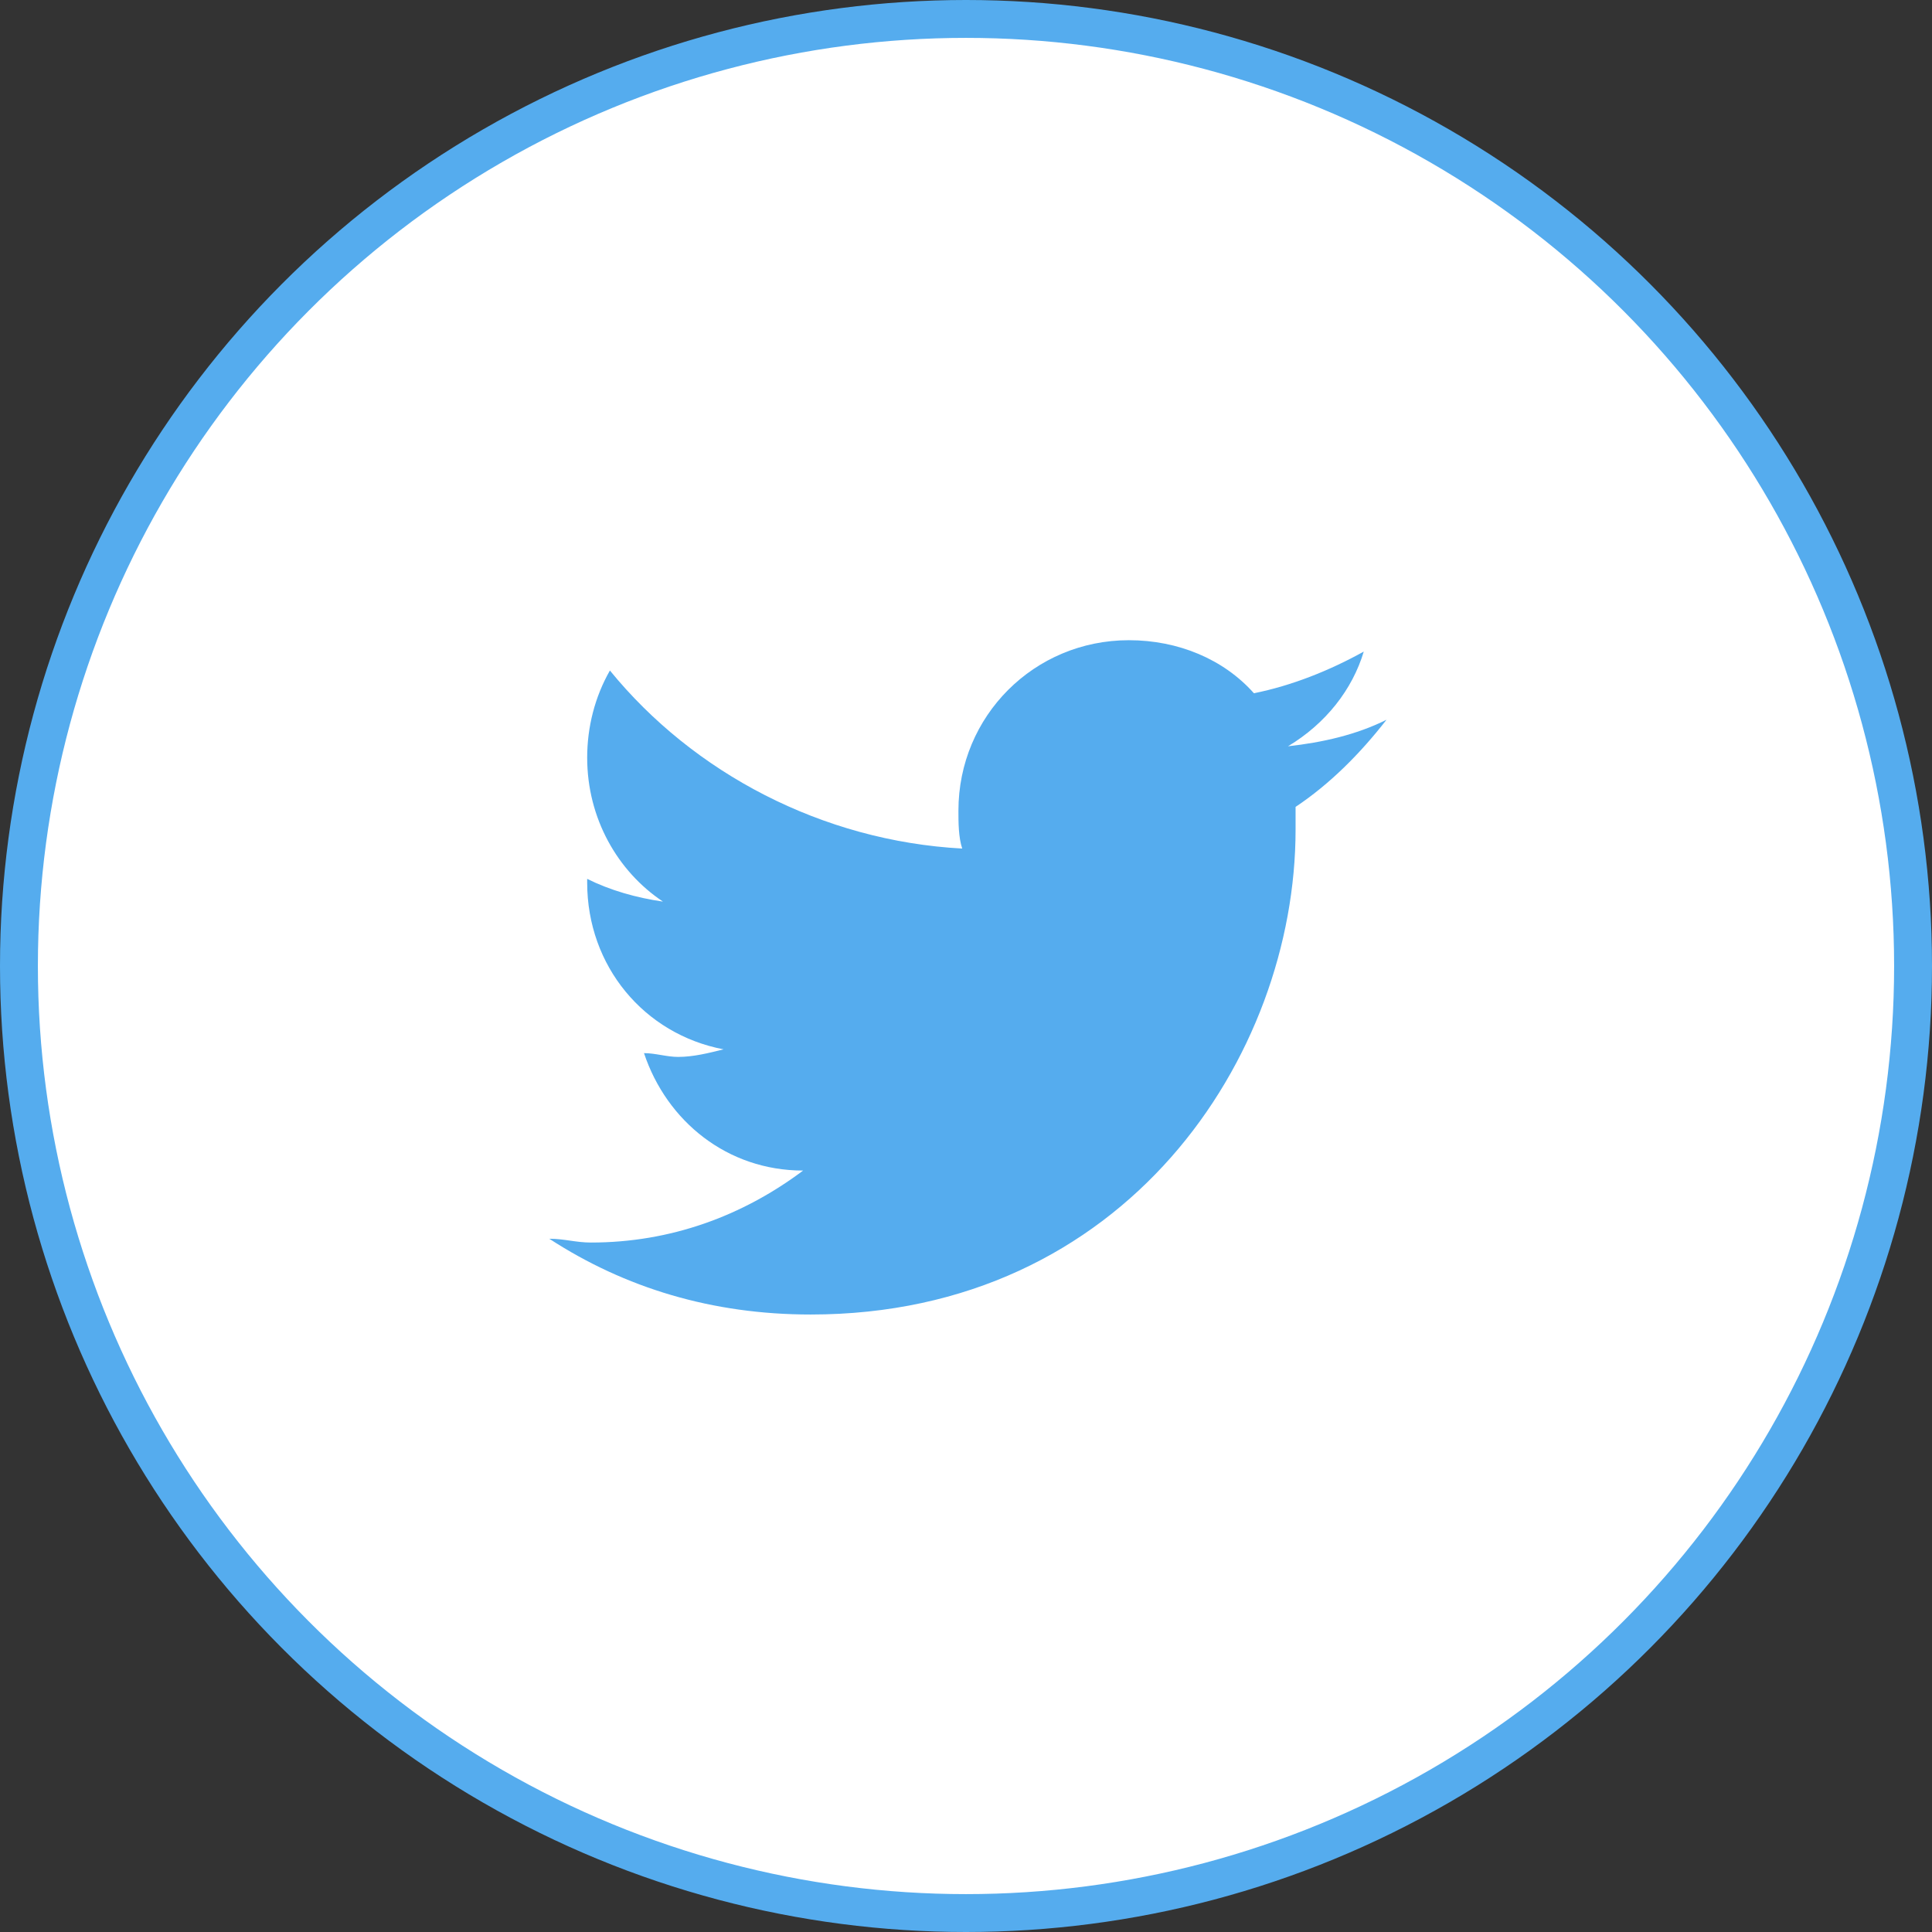
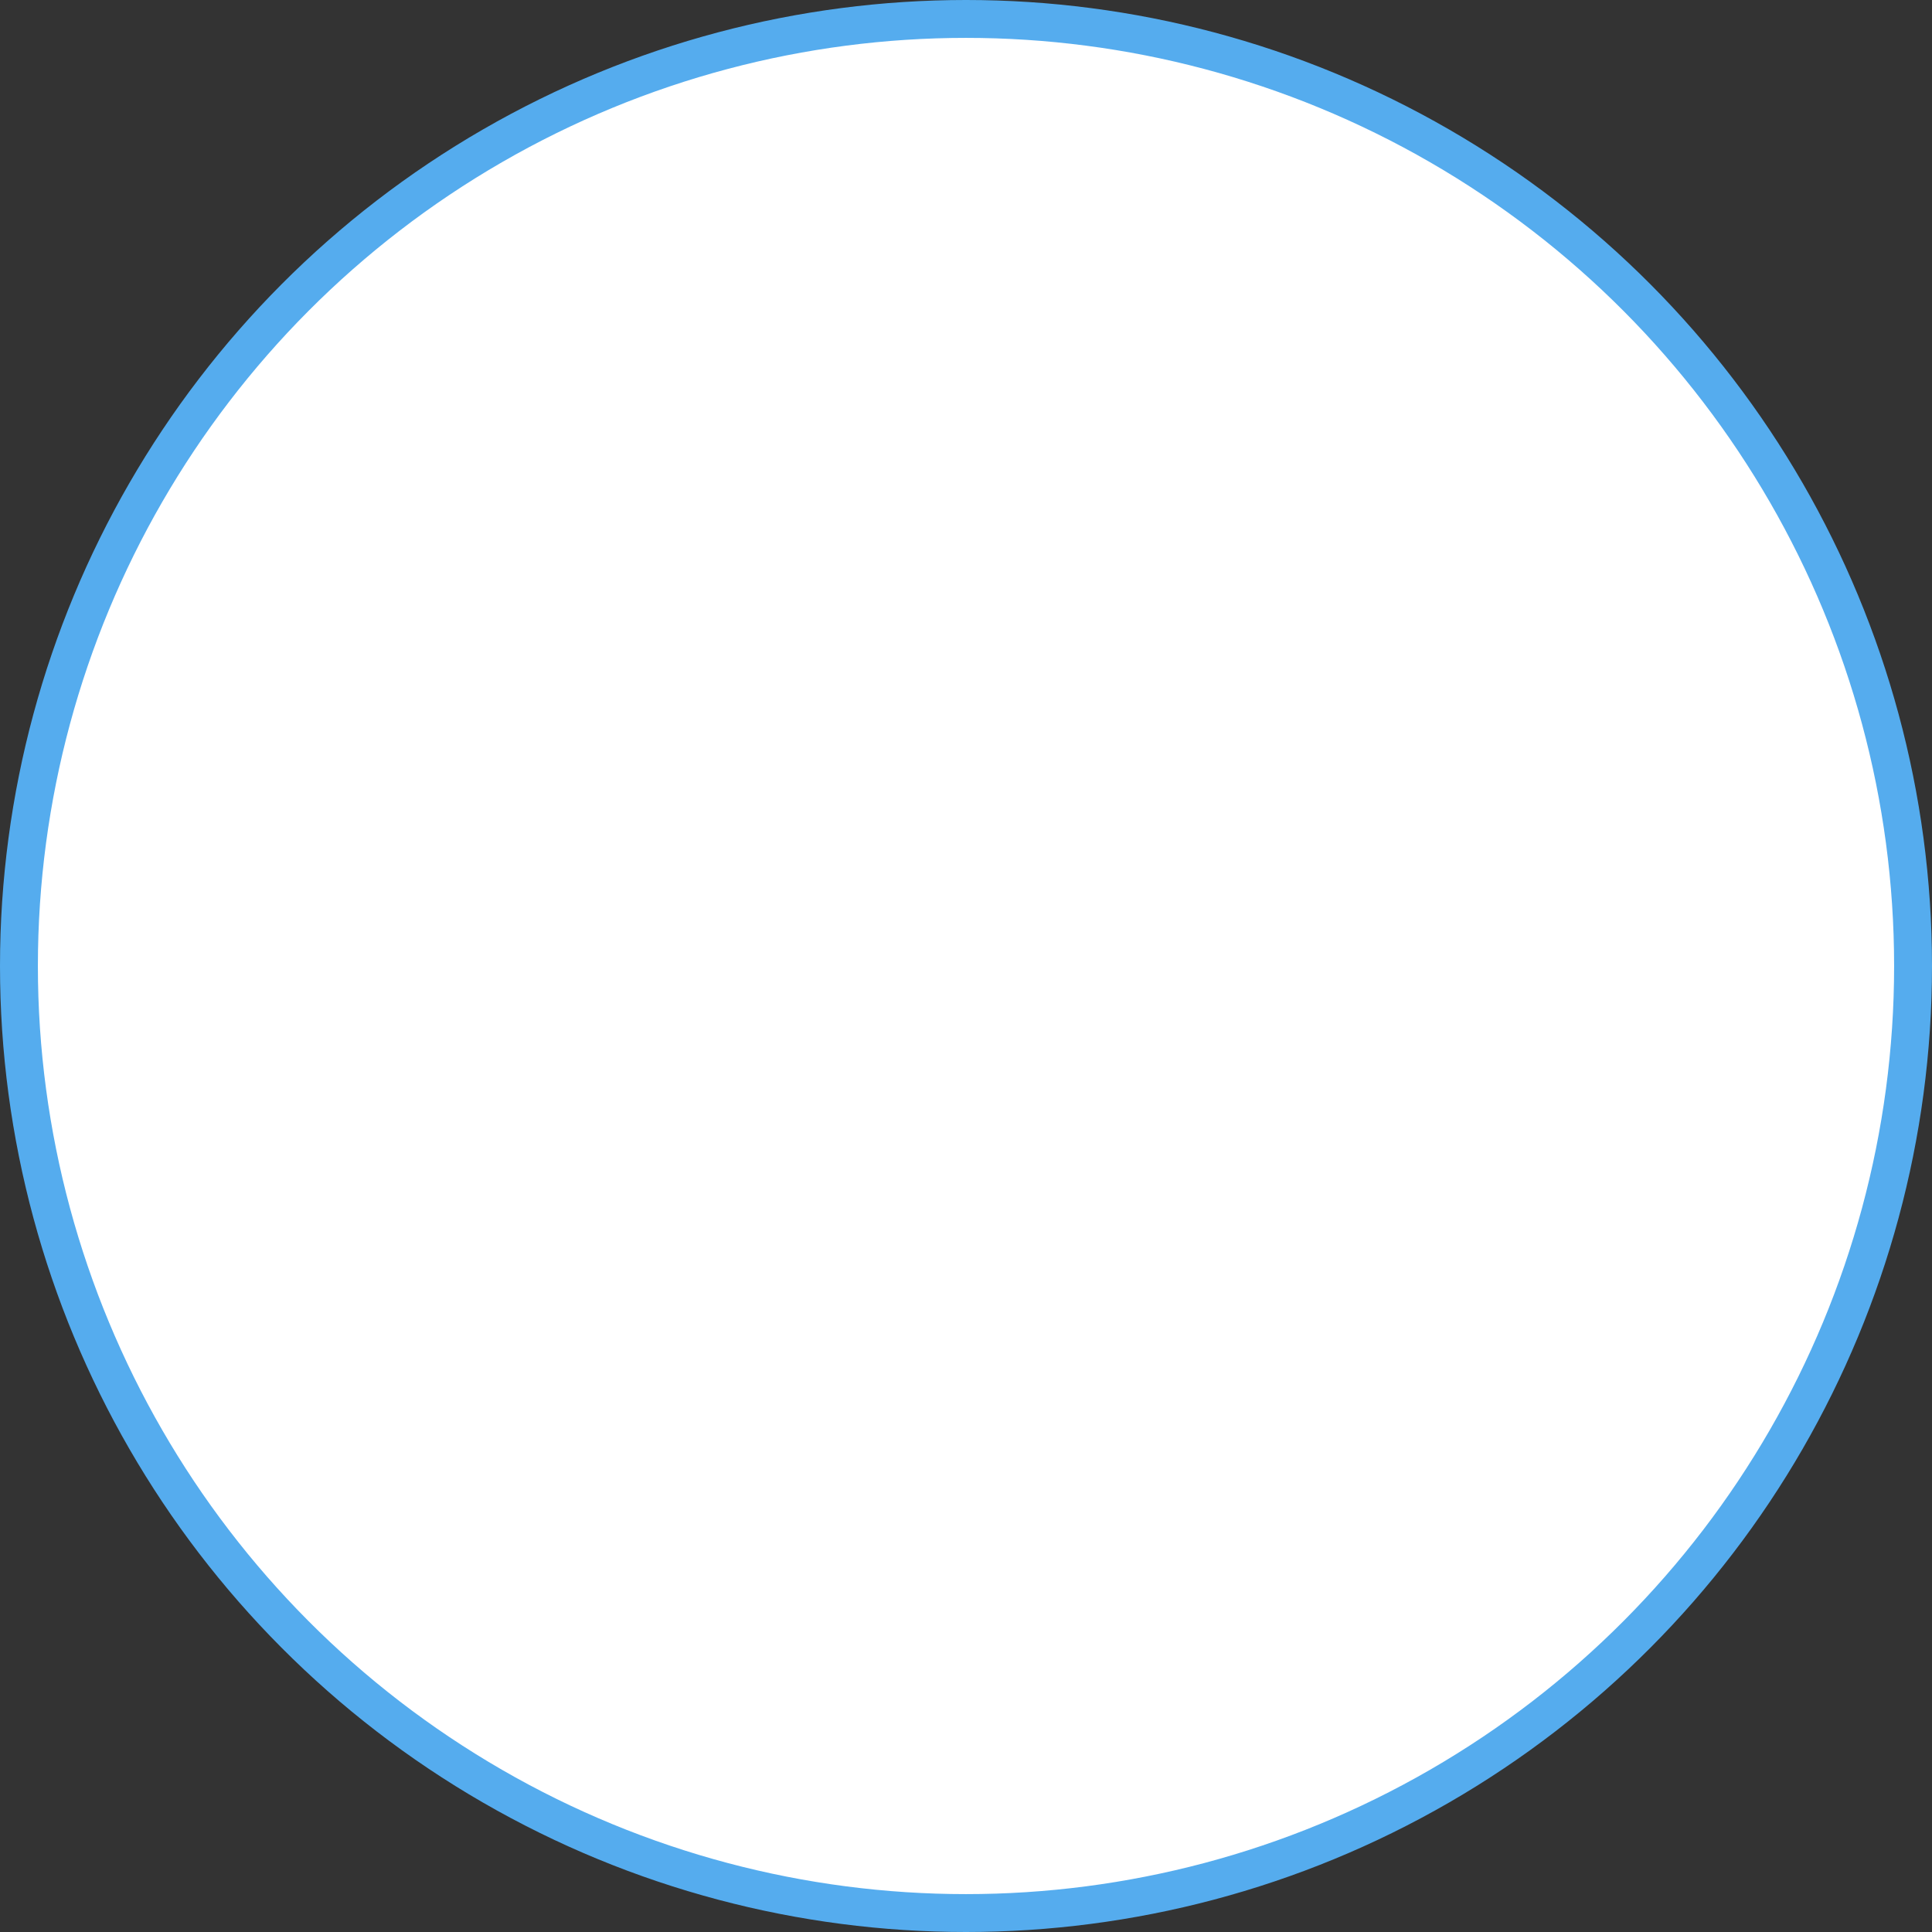
<svg xmlns="http://www.w3.org/2000/svg" version="1.1" id="initial_design" x="0px" y="0px" viewBox="0 0 51 51" style="enable-background:new 0 0 51 51;" xml:space="preserve">
  <rect x="0" y="0" width="51" height="51" fill="#333333" stroke="none" />
  <style type="text/css">
	.st0{fill:#FFFFFF;stroke:#55ACEE;stroke-miterlimit:10;}
	.st1{enable-background:new    ;}
	.st2{fill:#55ACEE;}
</style>
  <title>Artboard 32</title>
  <circle class="st0" cx="25.5" cy="25.5" r="25" />
  <g class="st1">
-     <path class="st2" d="M34.2,21.3c0,0.2,0,0.4,0,0.6c0,6-4.5,12.8-12.8,12.8c-2.6,0-4.9-0.7-6.9-2c0.4,0,0.7,0.1,1.1,0.1   c2.1,0,4-0.7,5.6-1.9c-2,0-3.6-1.3-4.2-3.1c0.3,0,0.6,0.1,0.9,0.1c0.4,0,0.8-0.1,1.2-0.2c-2.1-0.4-3.6-2.2-3.6-4.4c0,0,0,0,0-0.1   c0.6,0.3,1.3,0.5,2,0.6c-1.2-0.8-2-2.2-2-3.8c0-0.8,0.2-1.6,0.6-2.3c2.2,2.7,5.6,4.5,9.3,4.7c-0.1-0.3-0.1-0.7-0.1-1   c0-2.5,2-4.5,4.5-4.5c1.3,0,2.5,0.5,3.3,1.4c1-0.2,2-0.6,2.9-1.1c-0.3,1-1,1.9-2,2.5c0.9-0.1,1.8-0.3,2.6-0.7   C35.9,19.9,35.1,20.7,34.2,21.3z" />
-   </g>
+     </g>
</svg>